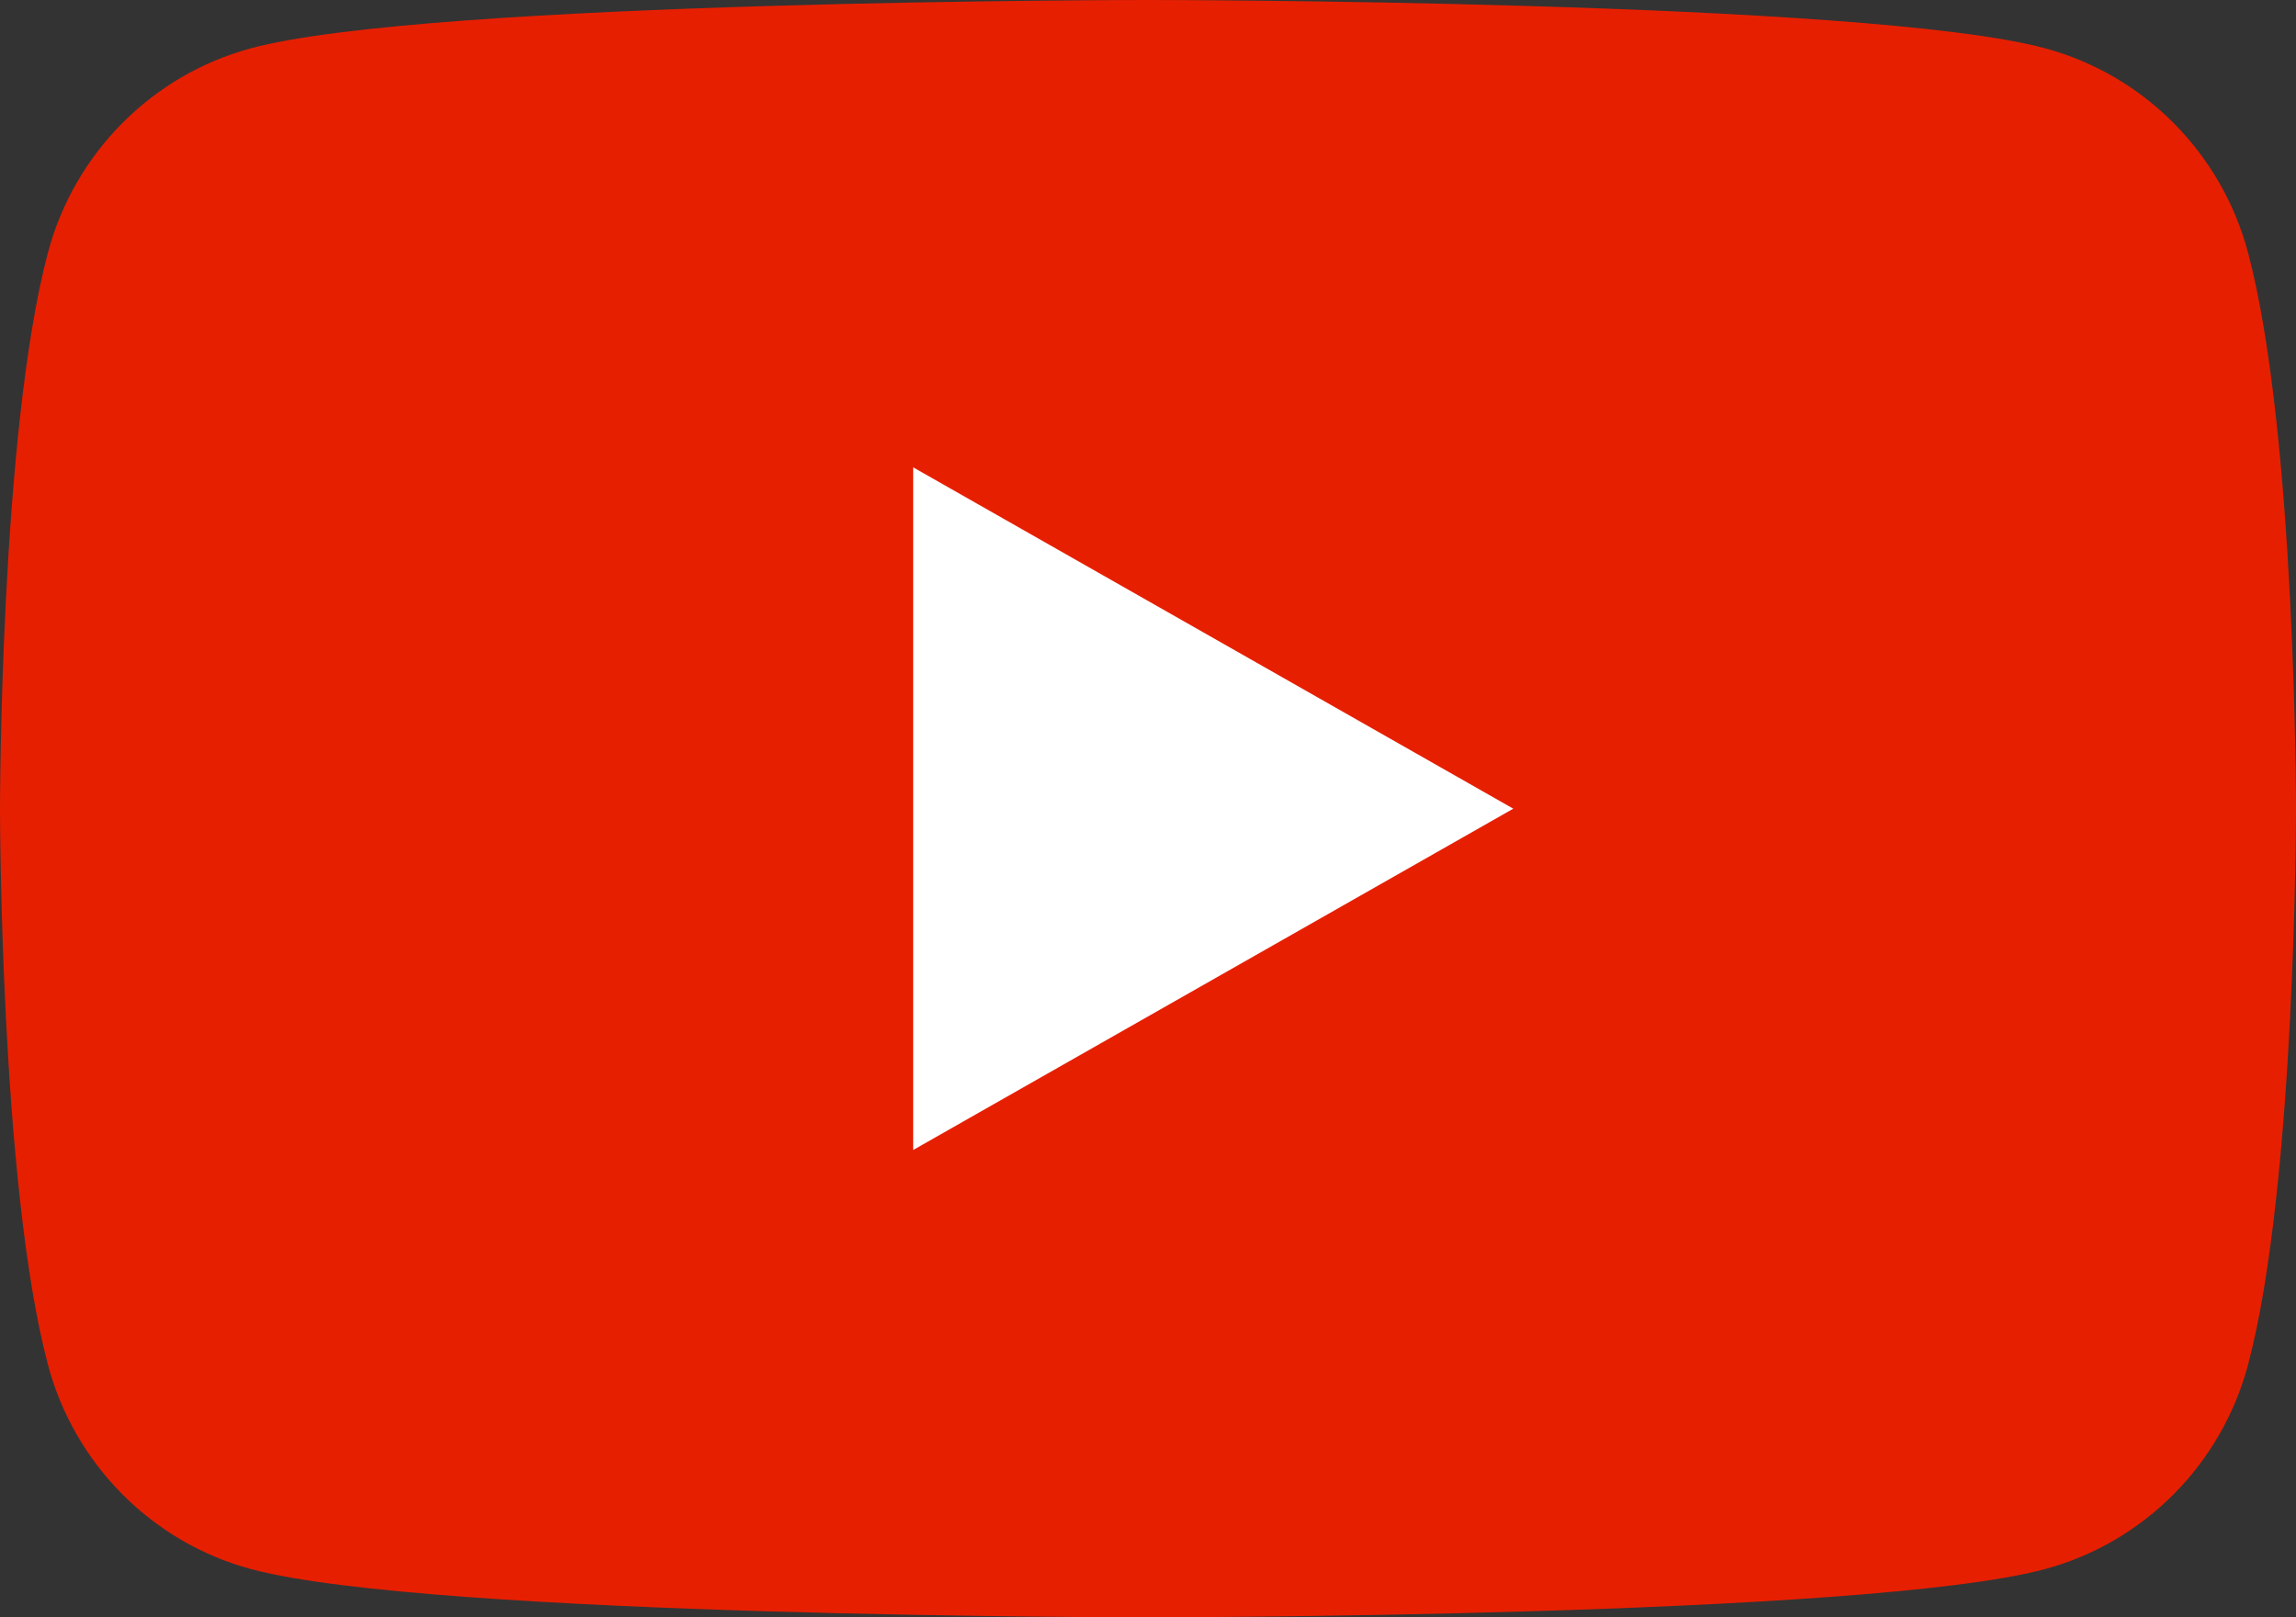
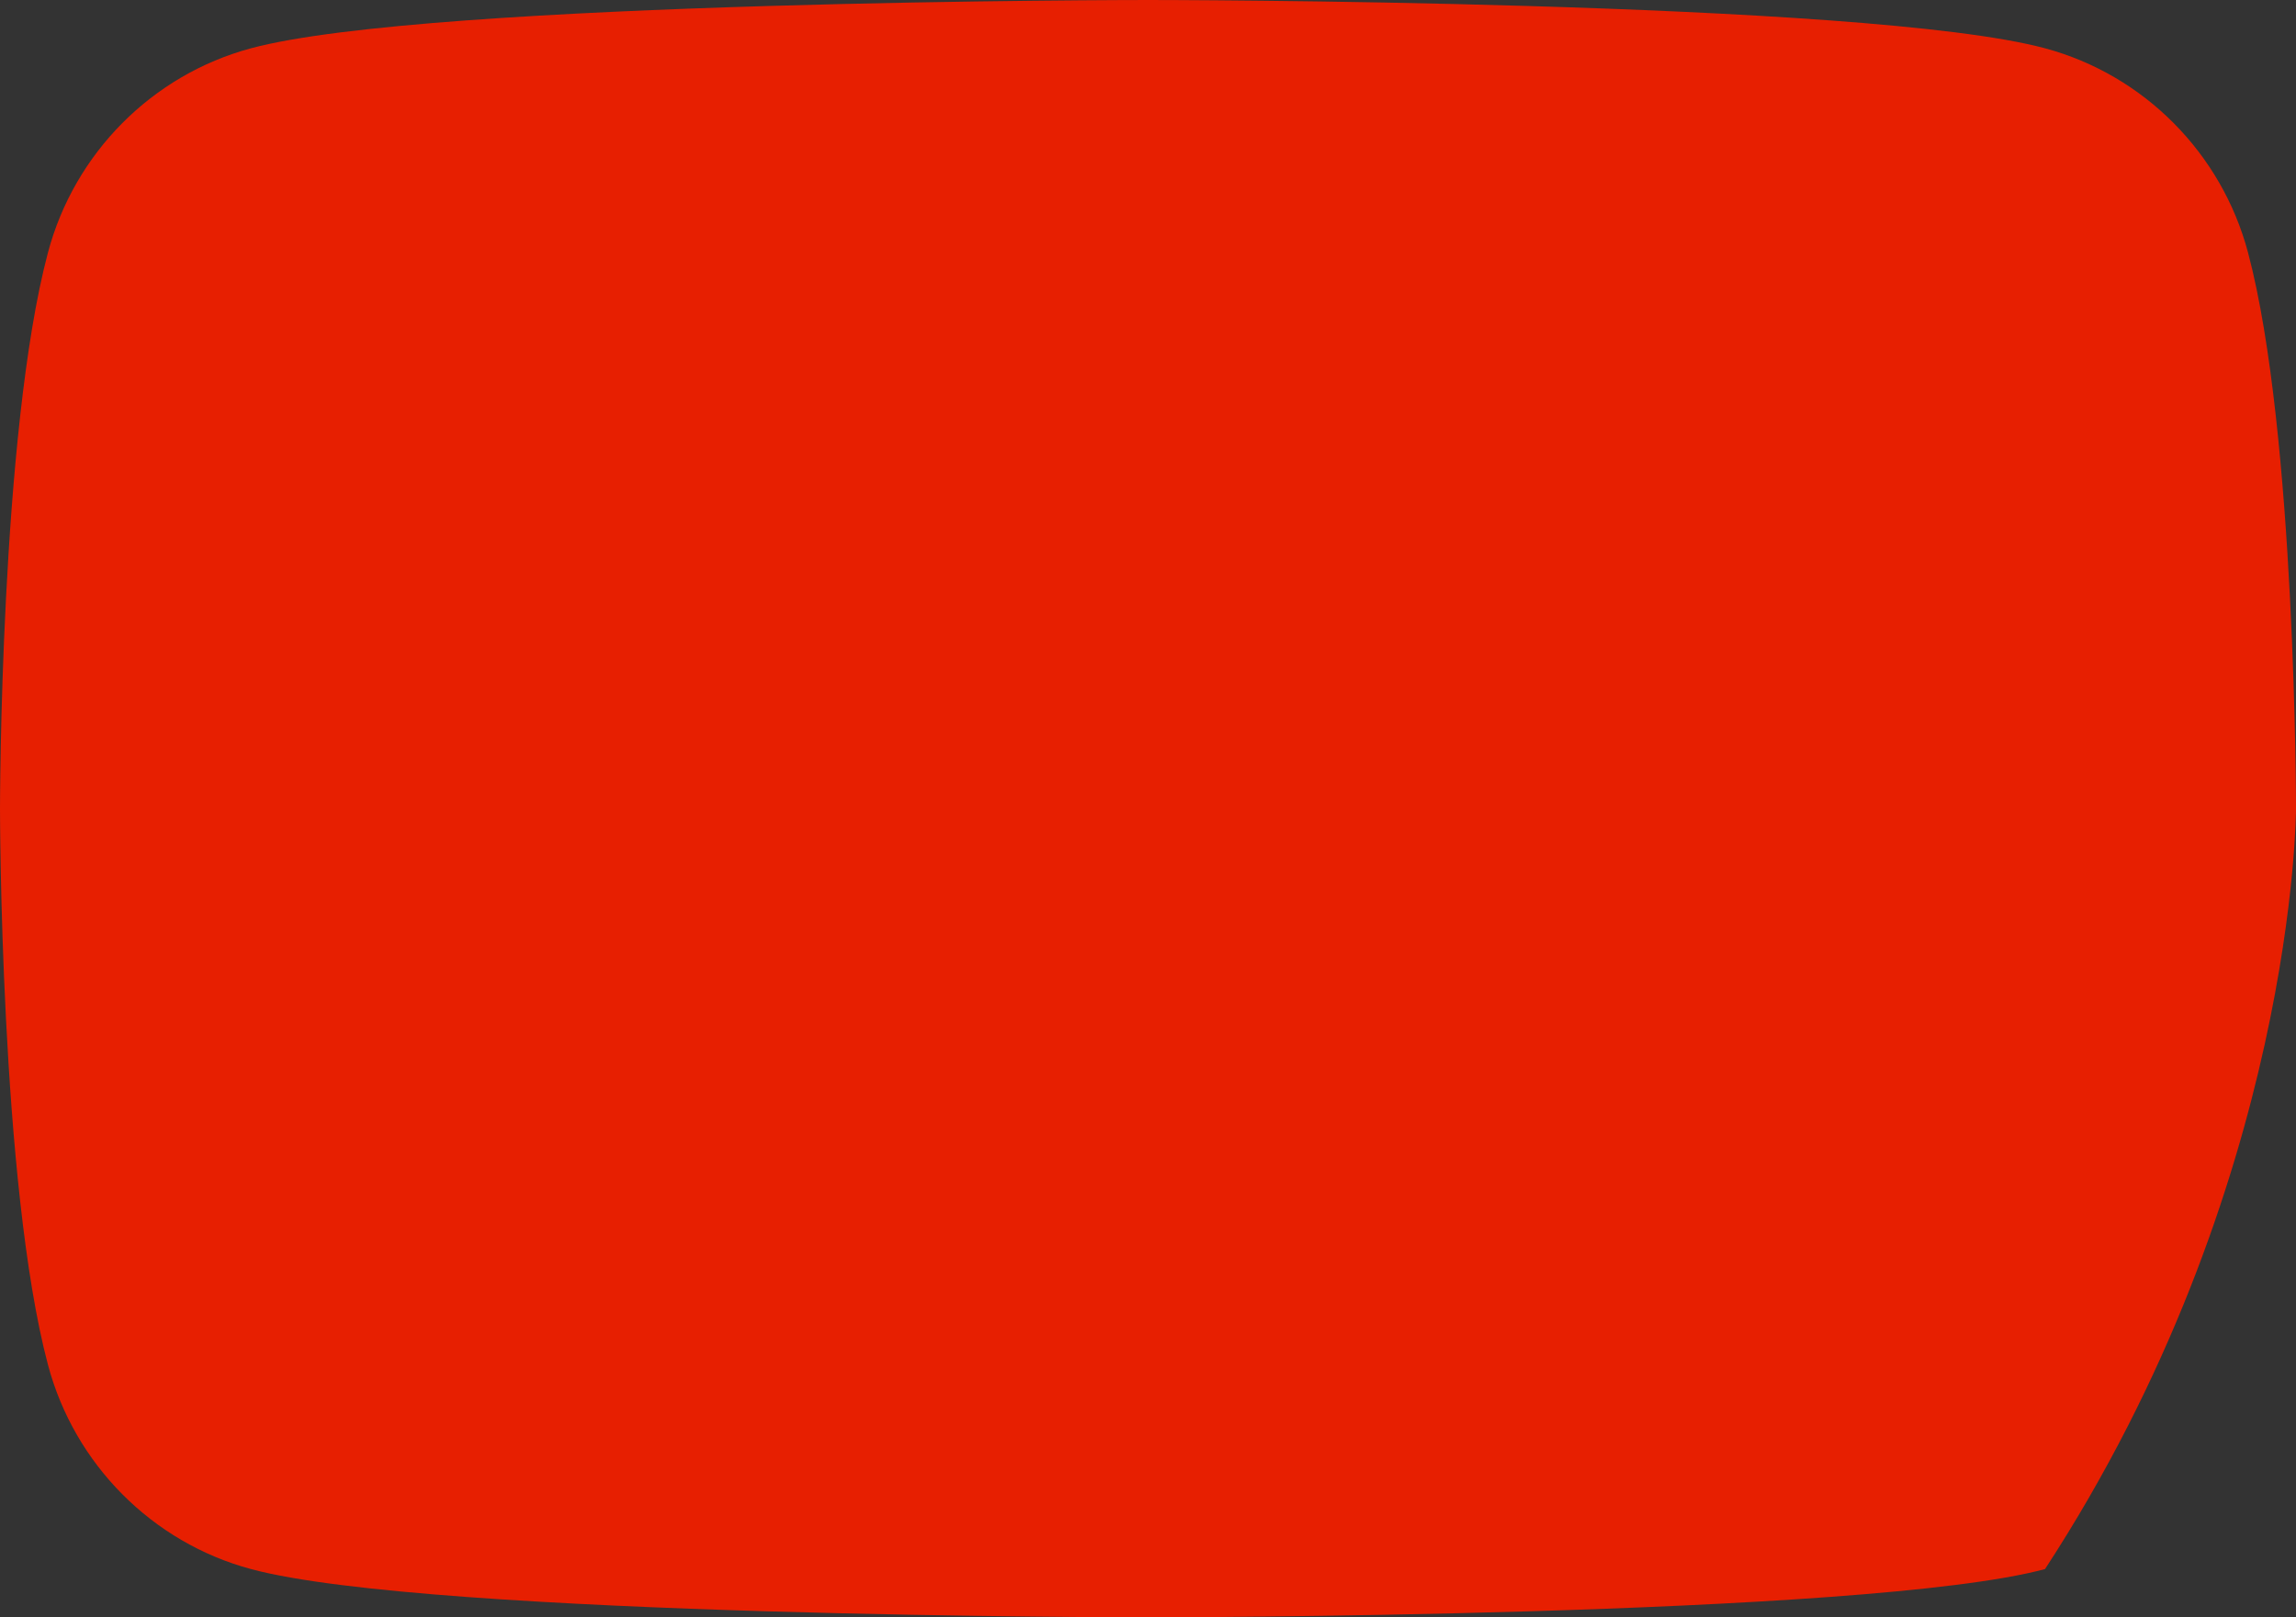
<svg xmlns="http://www.w3.org/2000/svg" version="1.1" id="Ebene_1" x="0px" y="0px" width="176px" height="124px" viewBox="0 0 176 124" enable-background="new 0 0 176 124" xml:space="preserve">
  <rect x="0" y="0" width="176" height="124" fill="#333333" stroke="none" />
  <g>
-     <path fill="#E71F01" d="M172.322,19.363c-2.024-7.622-7.988-13.624-15.561-15.661C143.037,0,88,0,88,0S32.963,0,19.238,3.702   C11.665,5.739,5.701,11.741,3.677,19.363C0,33.177,0,62,0,62s0,28.822,3.677,42.637c2.024,7.622,7.988,13.624,15.561,15.662   C32.963,124,88,124,88,124s55.037,0,68.762-3.701c7.572-2.038,13.536-8.04,15.561-15.662C176,90.822,176,62,176,62   S176,33.177,172.322,19.363" />
-     <polygon fill="#FFFFFF" points="70,88.169 70,35.831 116,62.001  " />
+     <path fill="#E71F01" d="M172.322,19.363c-2.024-7.622-7.988-13.624-15.561-15.661C143.037,0,88,0,88,0S32.963,0,19.238,3.702   C11.665,5.739,5.701,11.741,3.677,19.363C0,33.177,0,62,0,62s0,28.822,3.677,42.637c2.024,7.622,7.988,13.624,15.561,15.662   C32.963,124,88,124,88,124s55.037,0,68.762-3.701C176,90.822,176,62,176,62   S176,33.177,172.322,19.363" />
  </g>
</svg>